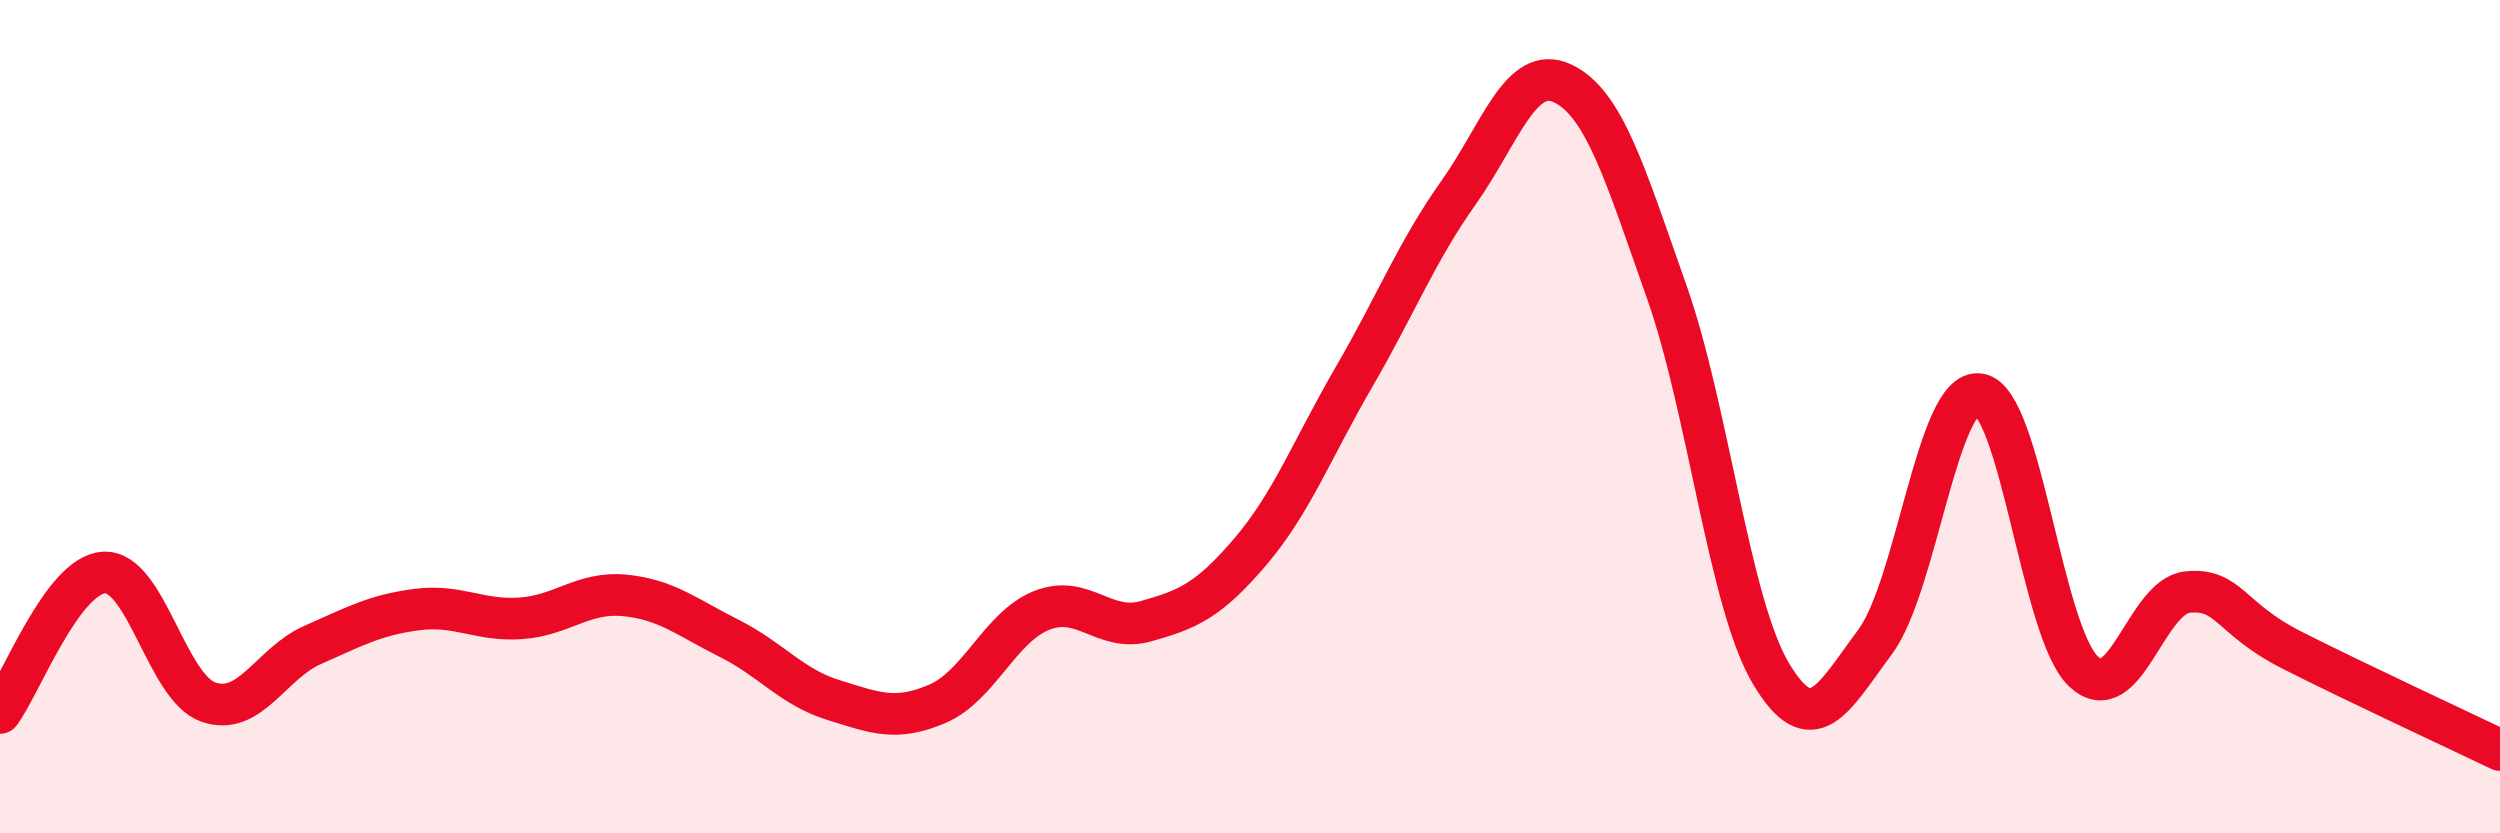
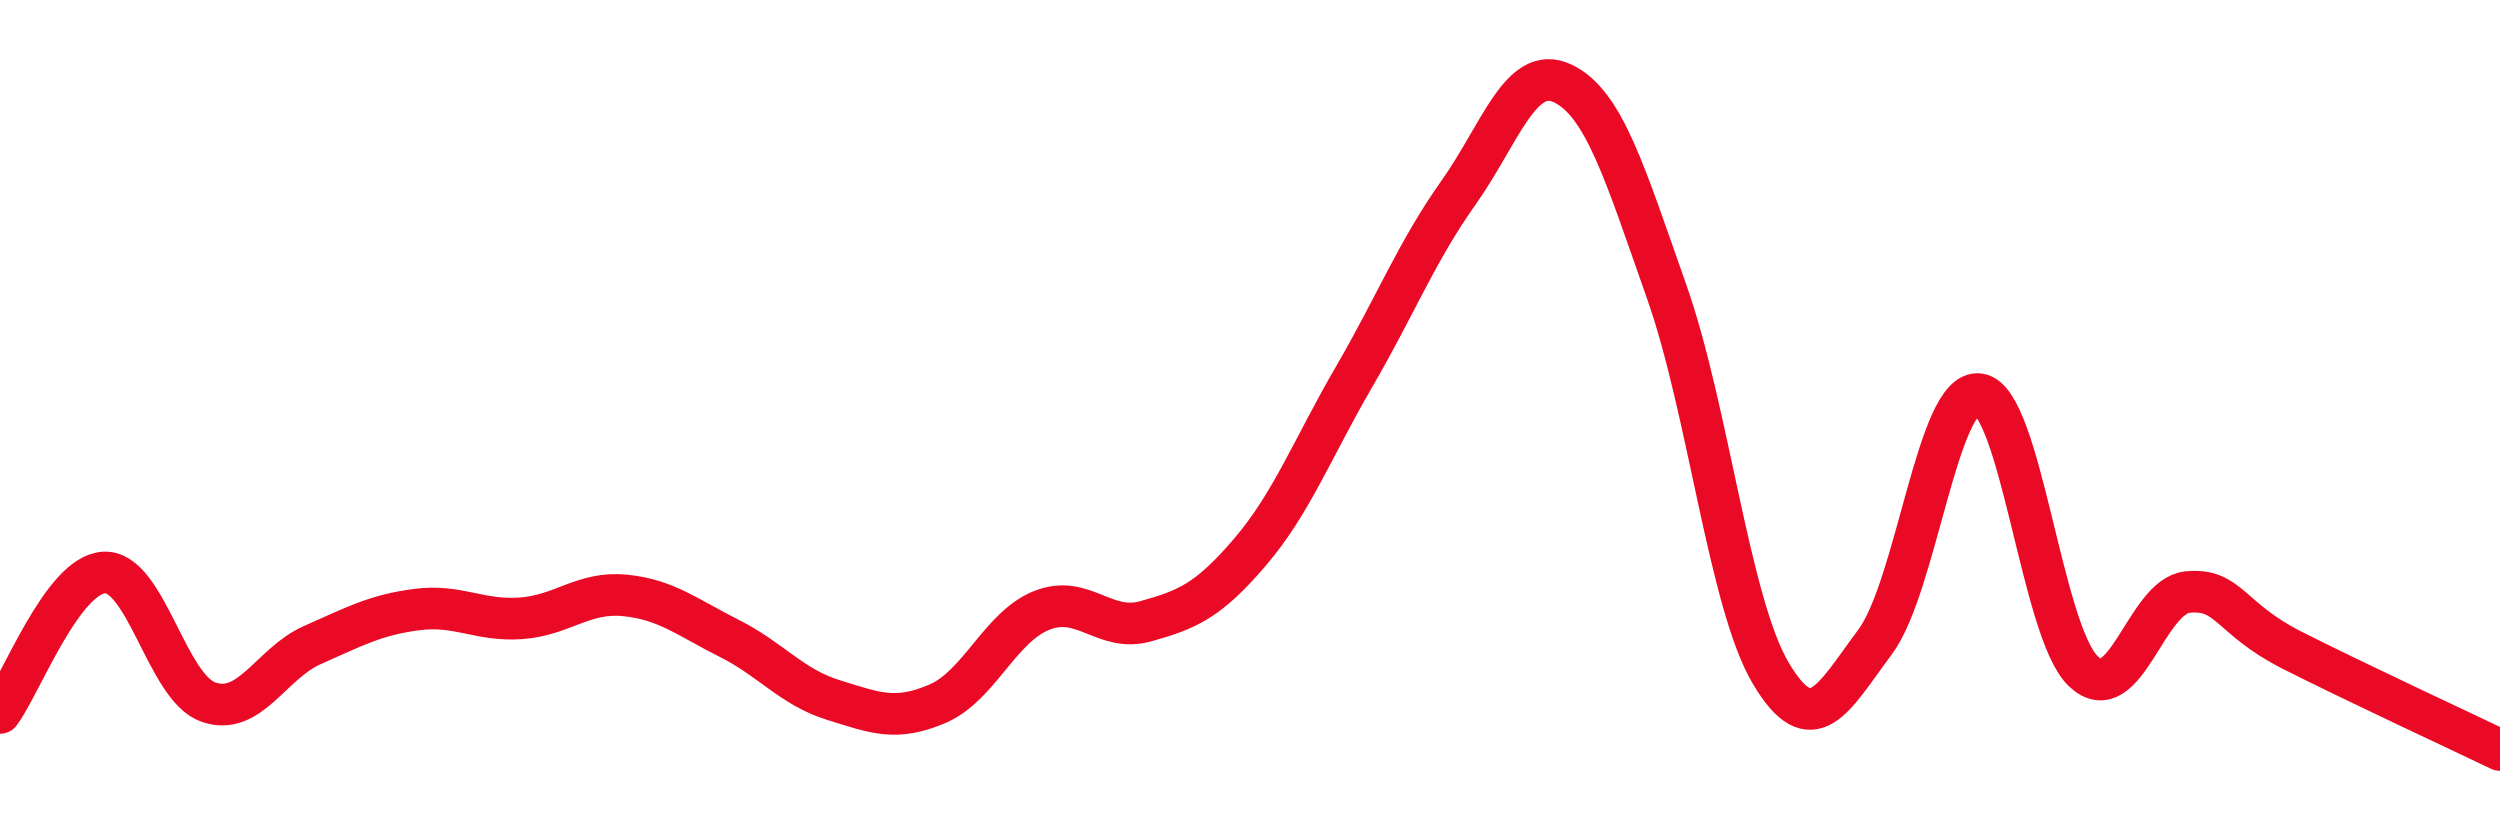
<svg xmlns="http://www.w3.org/2000/svg" width="60" height="20" viewBox="0 0 60 20">
-   <path d="M 0,17.11 C 0.5,16.44 1.5,13.79 2.5,13.74 C 3.5,13.69 4,16.5 5,16.85 C 6,17.2 6.5,15.92 7.5,15.48 C 8.5,15.04 9,14.76 10,14.63 C 11,14.5 11.5,14.91 12.5,14.84 C 13.5,14.77 14,14.19 15,14.29 C 16,14.39 16.5,14.82 17.5,15.32 C 18.5,15.82 19,16.49 20,16.8 C 21,17.11 21.5,17.32 22.5,16.89 C 23.5,16.46 24,15.05 25,14.65 C 26,14.25 26.5,15.19 27.5,14.91 C 28.5,14.63 29,14.42 30,13.25 C 31,12.08 31.5,10.76 32.5,9.04 C 33.5,7.32 34,6.04 35,4.63 C 36,3.22 36.5,1.53 37.5,2 C 38.5,2.47 39,4.17 40,7 C 41,9.83 41.5,14.48 42.5,16.16 C 43.5,17.84 44,16.75 45,15.41 C 46,14.07 46.5,9.32 47.5,9.46 C 48.5,9.6 49,15.16 50,16.11 C 51,17.06 51.5,14.31 52.5,14.21 C 53.5,14.11 53.5,14.84 55,15.6 C 56.5,16.36 59,17.52 60,18L60 20L0 20Z" fill="#EB0A25" opacity="0.1" stroke-linecap="round" stroke-linejoin="round" />
  <path d="M 0,17.11 C 0.5,16.44 1.5,13.79 2.5,13.74 C 3.5,13.69 4,16.5 5,16.85 C 6,17.2 6.5,15.92 7.5,15.48 C 8.5,15.04 9,14.76 10,14.63 C 11,14.5 11.5,14.91 12.5,14.84 C 13.5,14.77 14,14.19 15,14.29 C 16,14.39 16.5,14.82 17.5,15.32 C 18.5,15.82 19,16.49 20,16.8 C 21,17.11 21.5,17.32 22.5,16.89 C 23.5,16.46 24,15.05 25,14.65 C 26,14.25 26.5,15.19 27.5,14.91 C 28.5,14.63 29,14.42 30,13.25 C 31,12.08 31.5,10.76 32.5,9.04 C 33.5,7.32 34,6.04 35,4.63 C 36,3.22 36.5,1.53 37.5,2 C 38.5,2.47 39,4.17 40,7 C 41,9.83 41.5,14.48 42.5,16.16 C 43.5,17.84 44,16.75 45,15.41 C 46,14.07 46.5,9.32 47.5,9.46 C 48.5,9.6 49,15.16 50,16.11 C 51,17.06 51.5,14.31 52.5,14.21 C 53.5,14.11 53.5,14.84 55,15.6 C 56.5,16.36 59,17.52 60,18" stroke="#EB0A25" stroke-width="1" fill="none" stroke-linecap="round" stroke-linejoin="round" />
</svg>